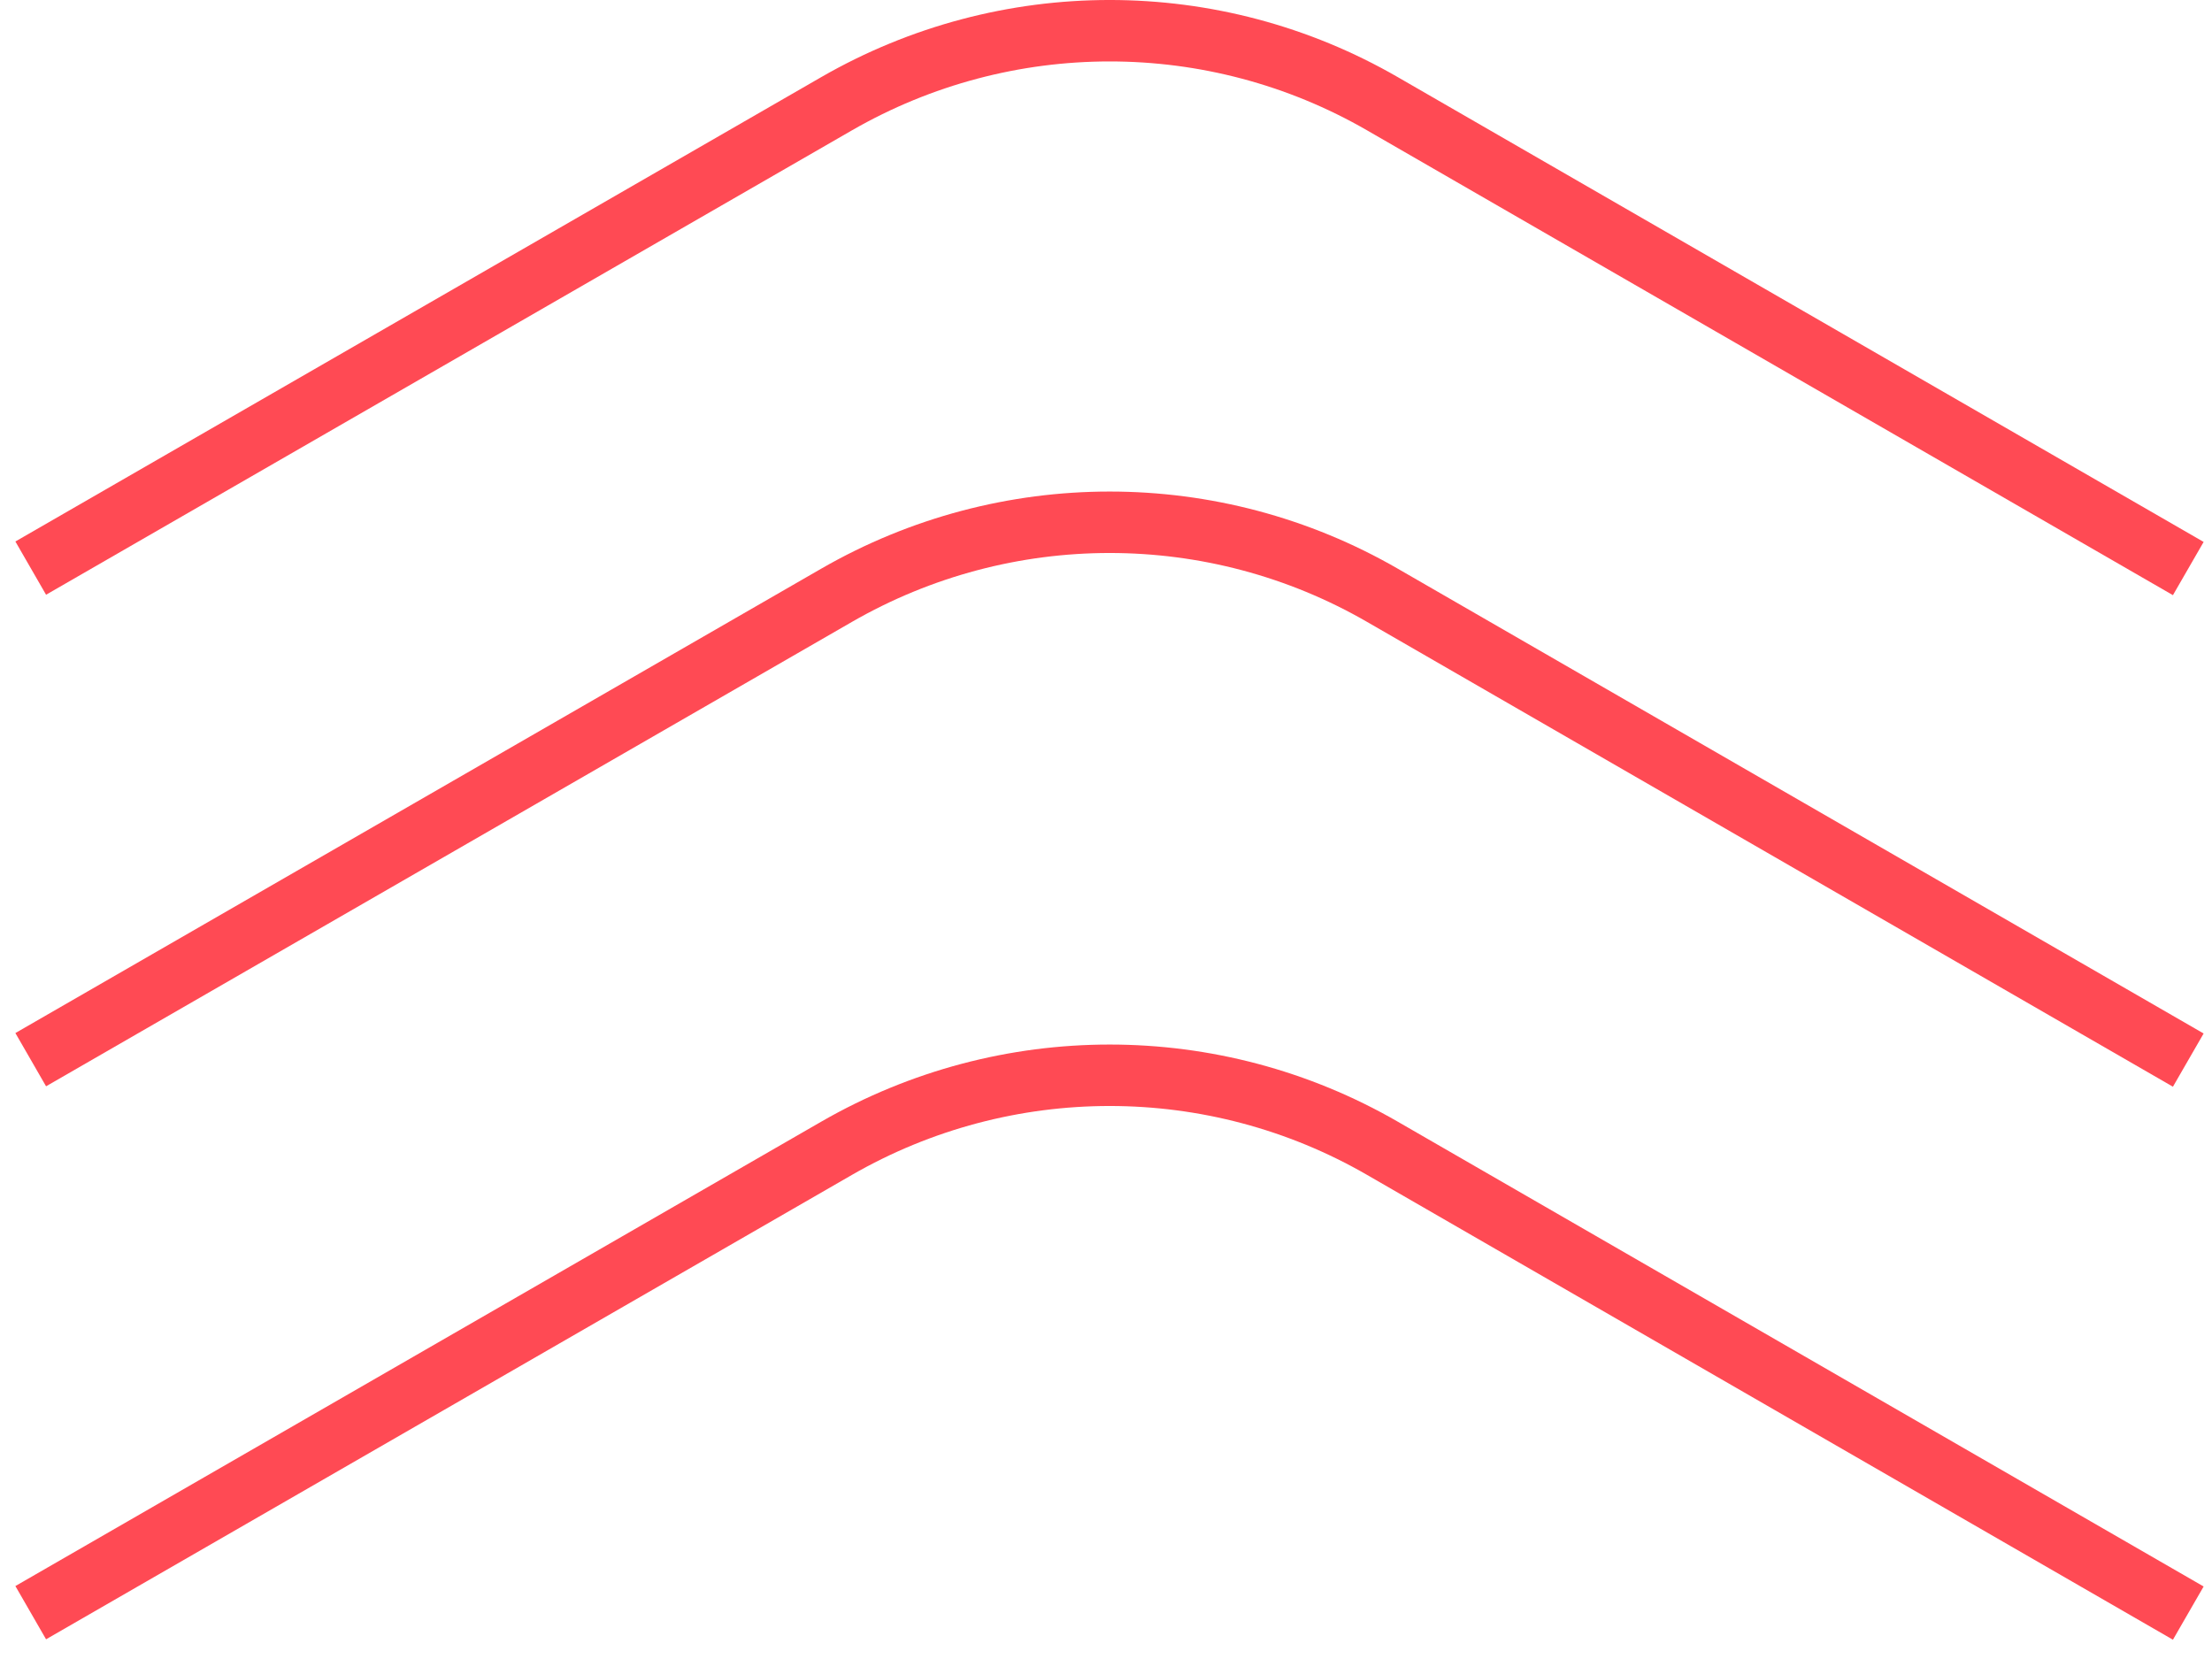
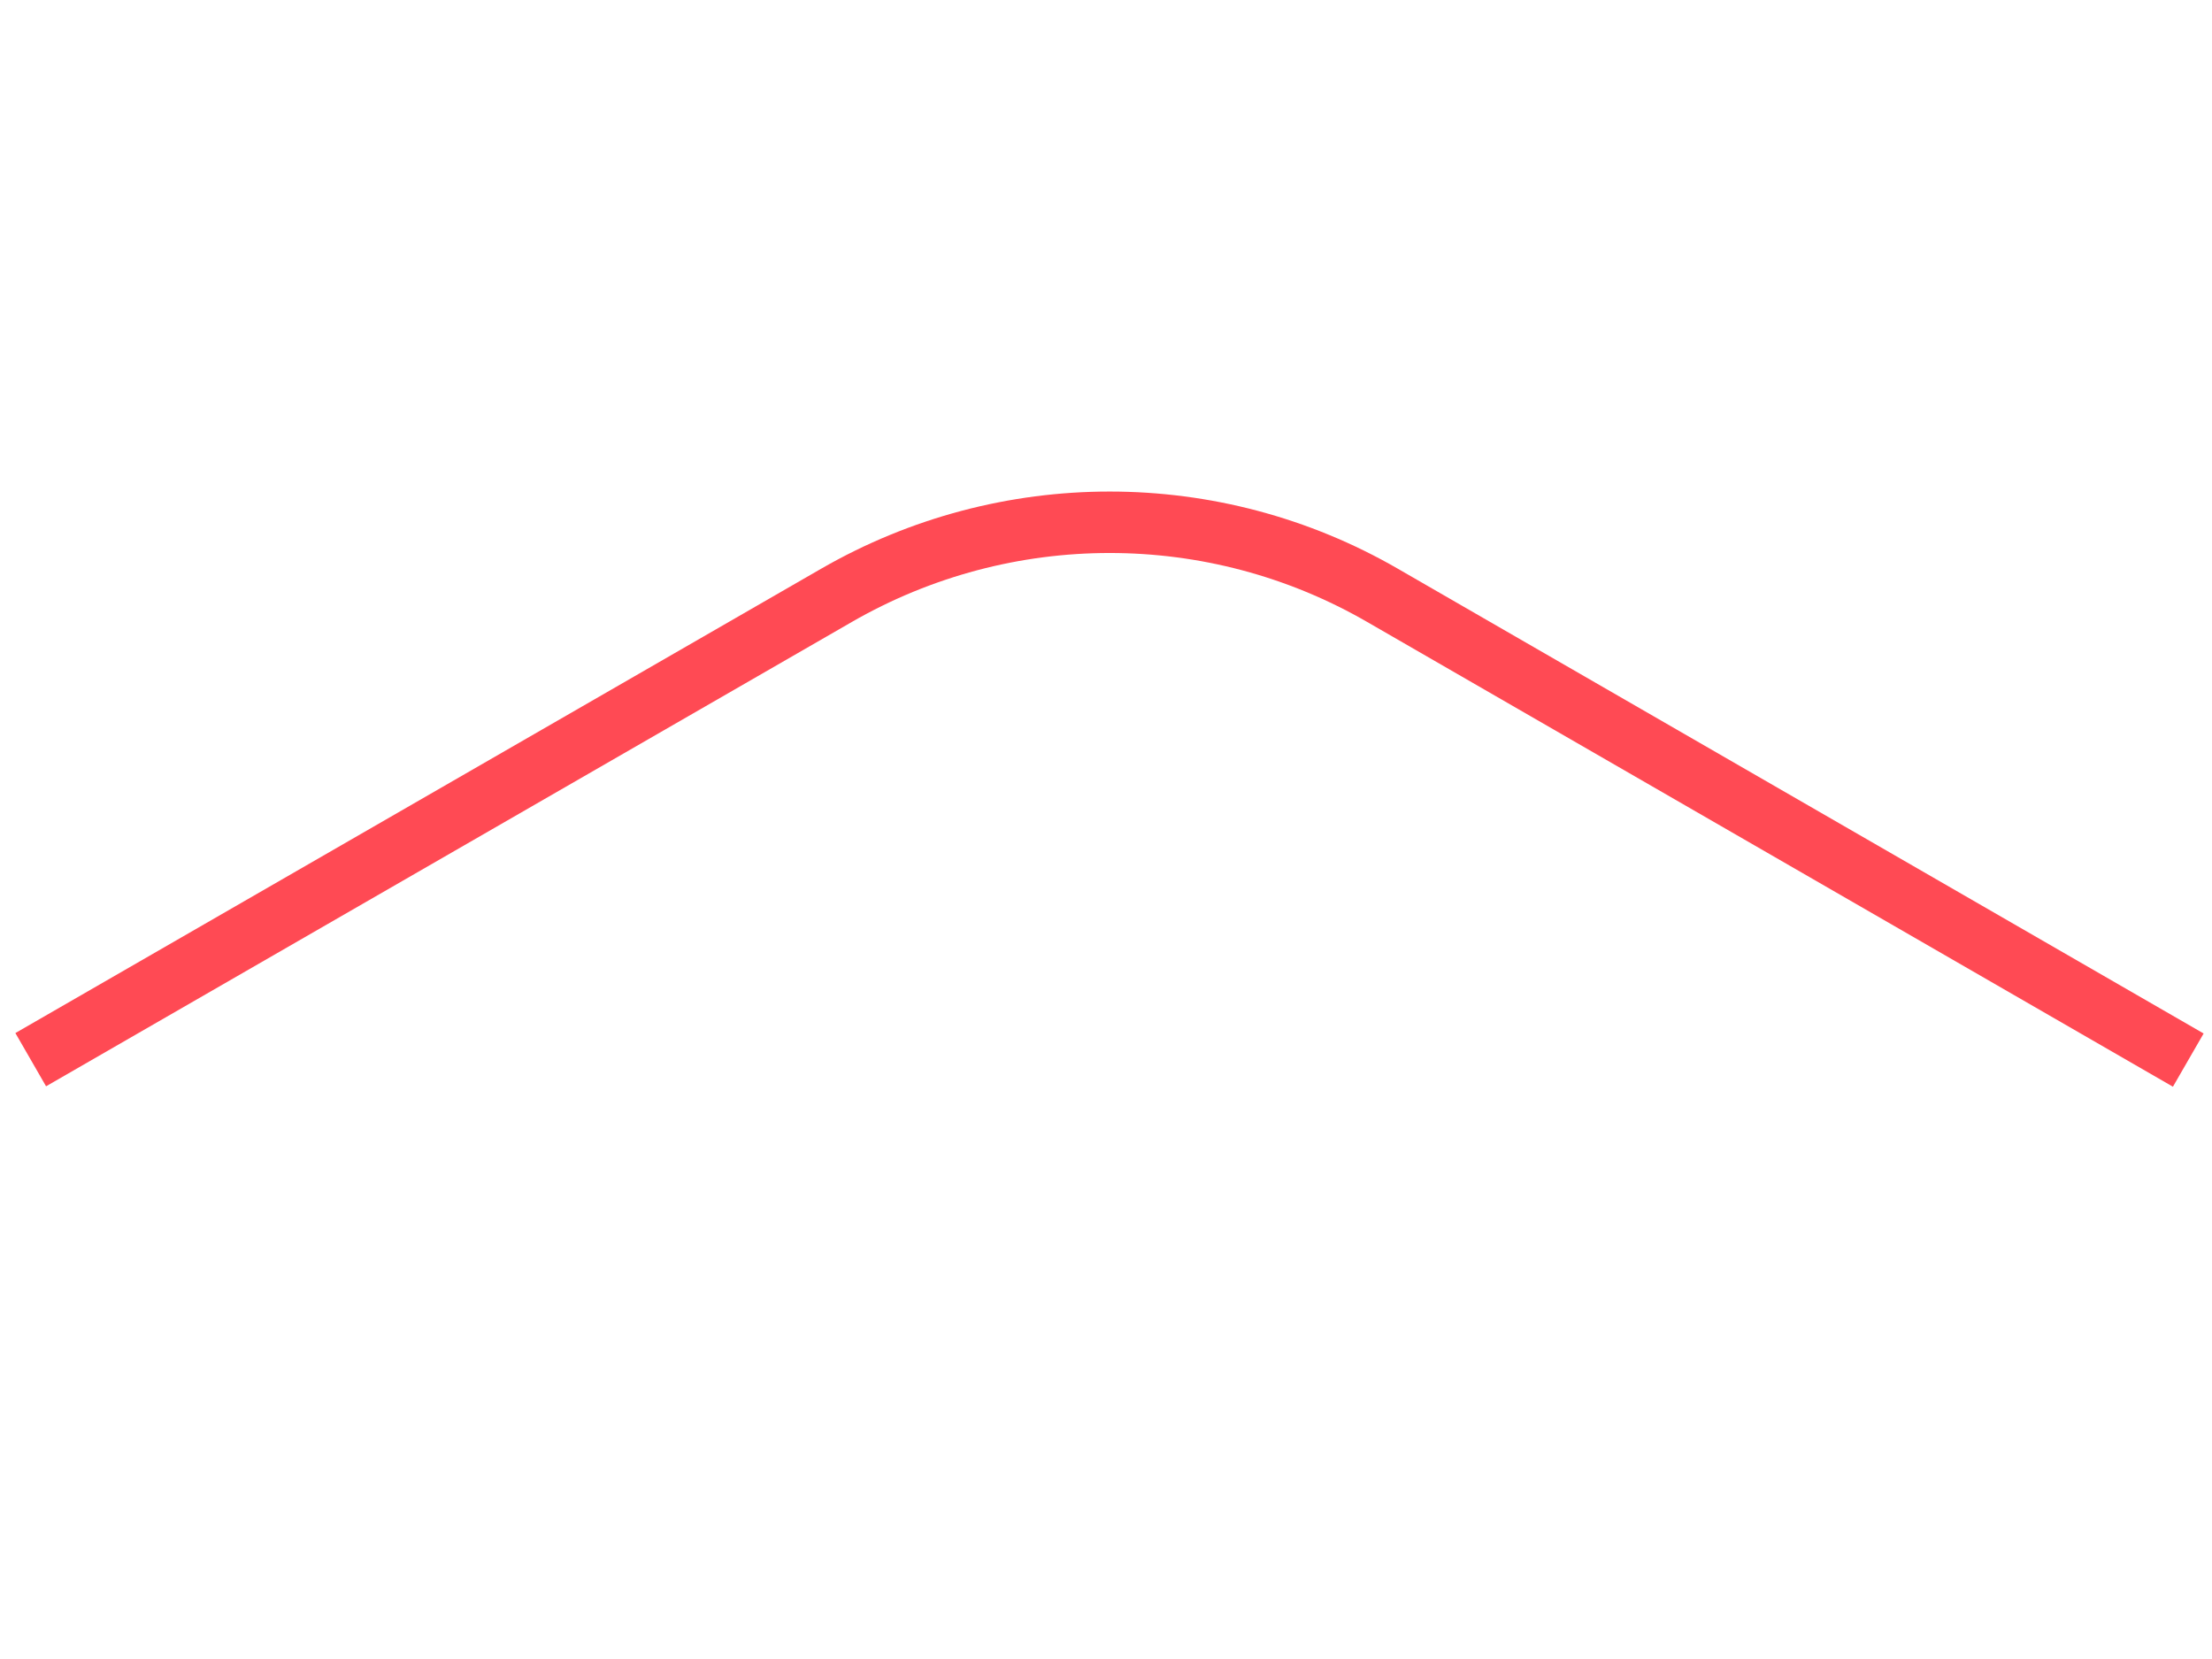
<svg xmlns="http://www.w3.org/2000/svg" width="72" height="54" viewBox="0 0 72 54" fill="none">
-   <path d="M1 18.492L27.228 3.378C32.732 0.207 39.511 0.207 45 3.378L71.228 18.506" stroke="#FF4A54" stroke-width="2" />
  <path d="M1 34.492L27.228 19.378C32.732 16.207 39.511 16.207 45 19.378L71.228 34.506" stroke="#FF4A54" stroke-width="2" />
-   <path d="M1 52.492L27.228 37.378C32.732 34.207 39.511 34.207 45 37.378L71.228 52.506" stroke="#FF4A54" stroke-width="2" />
</svg>